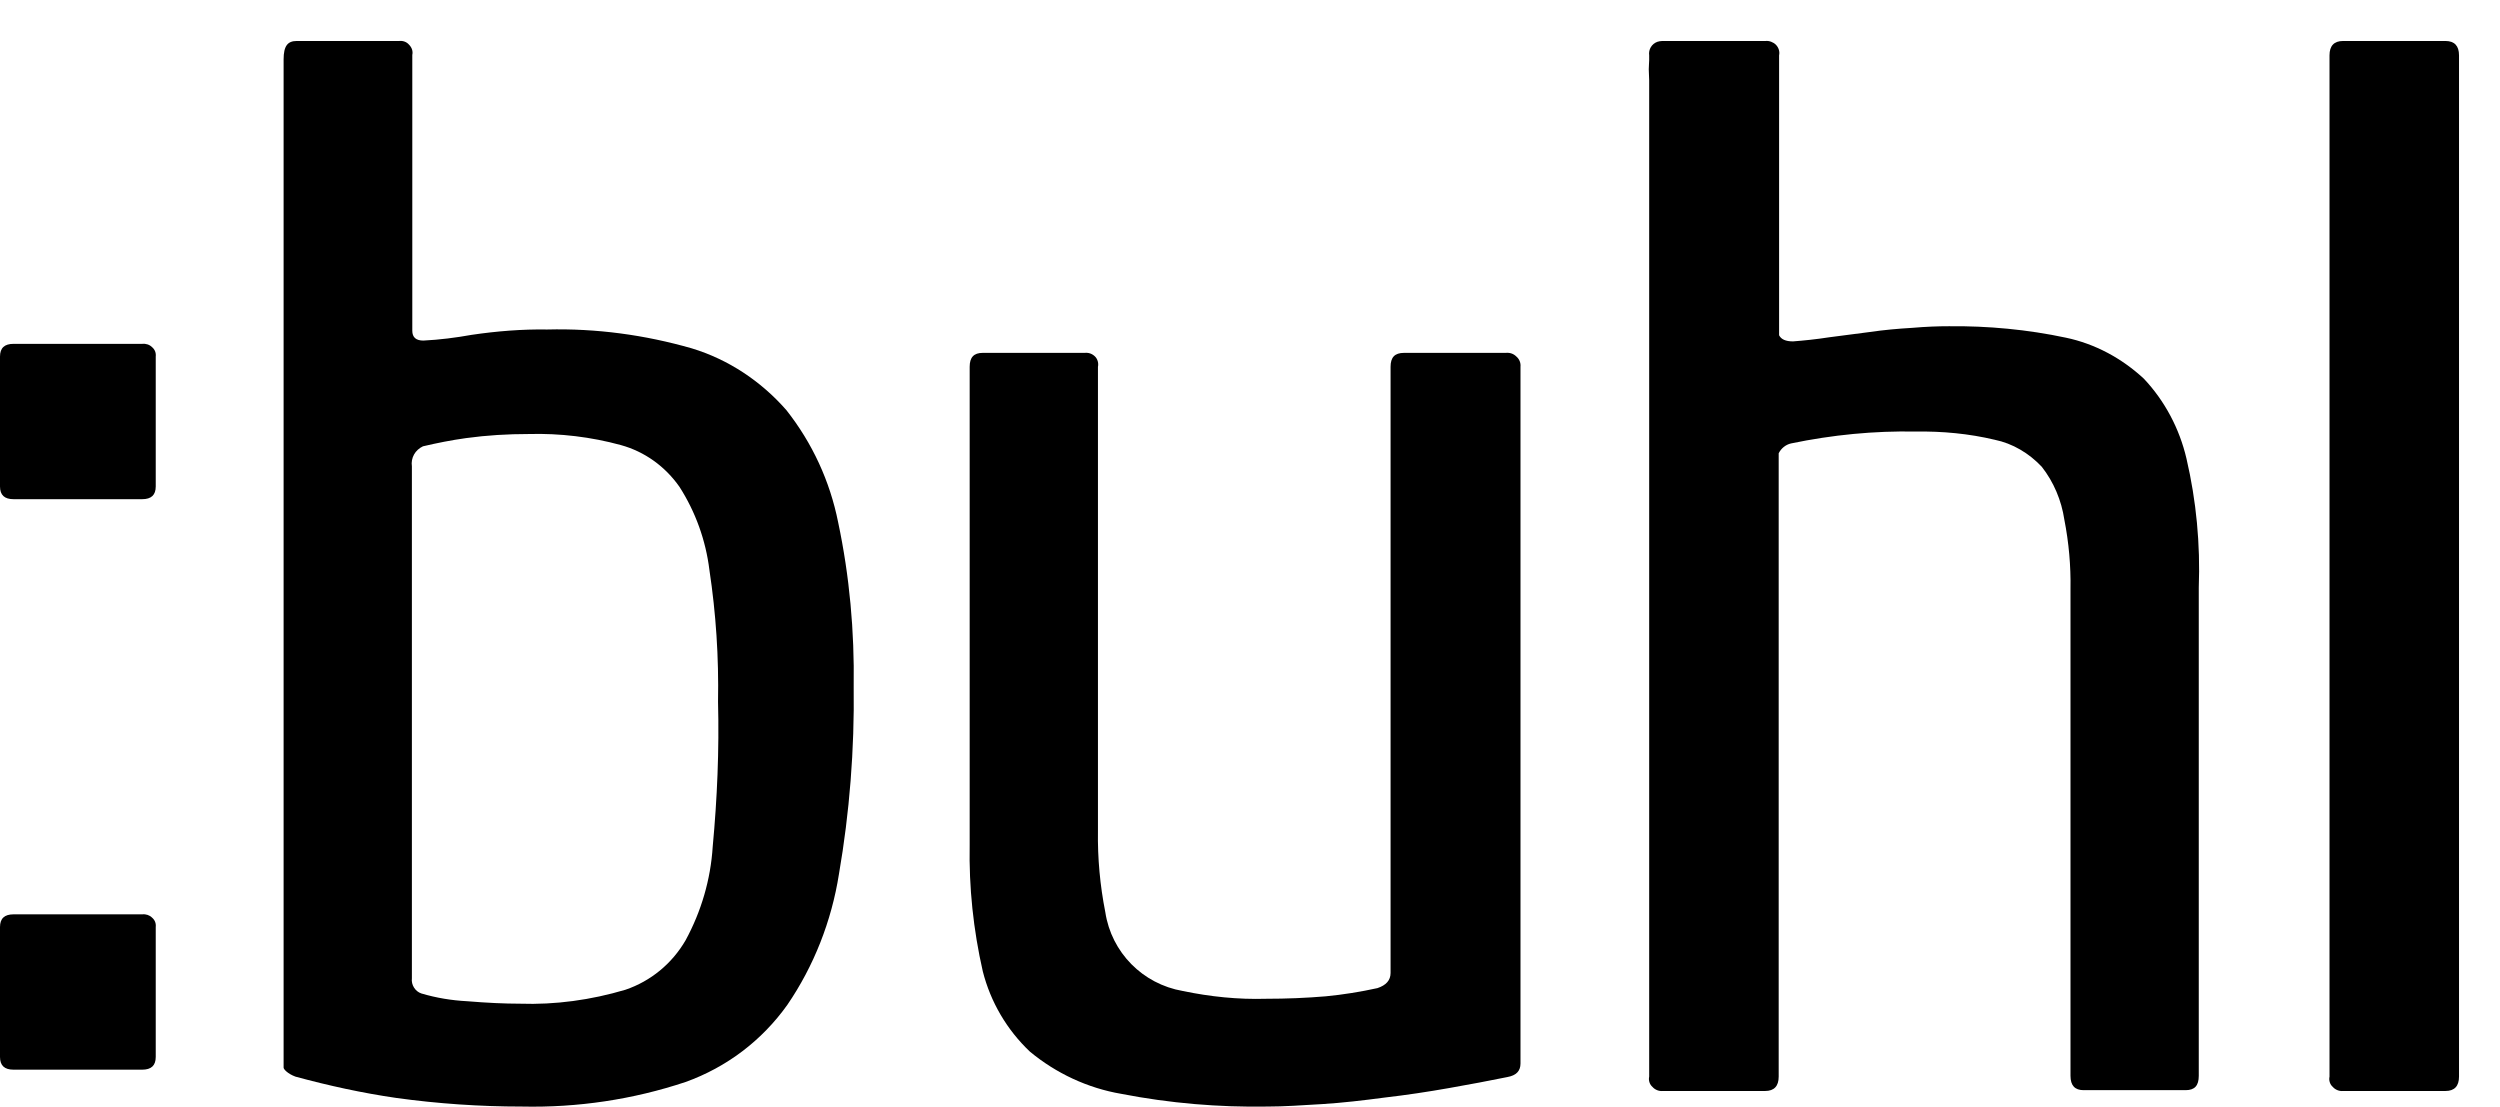
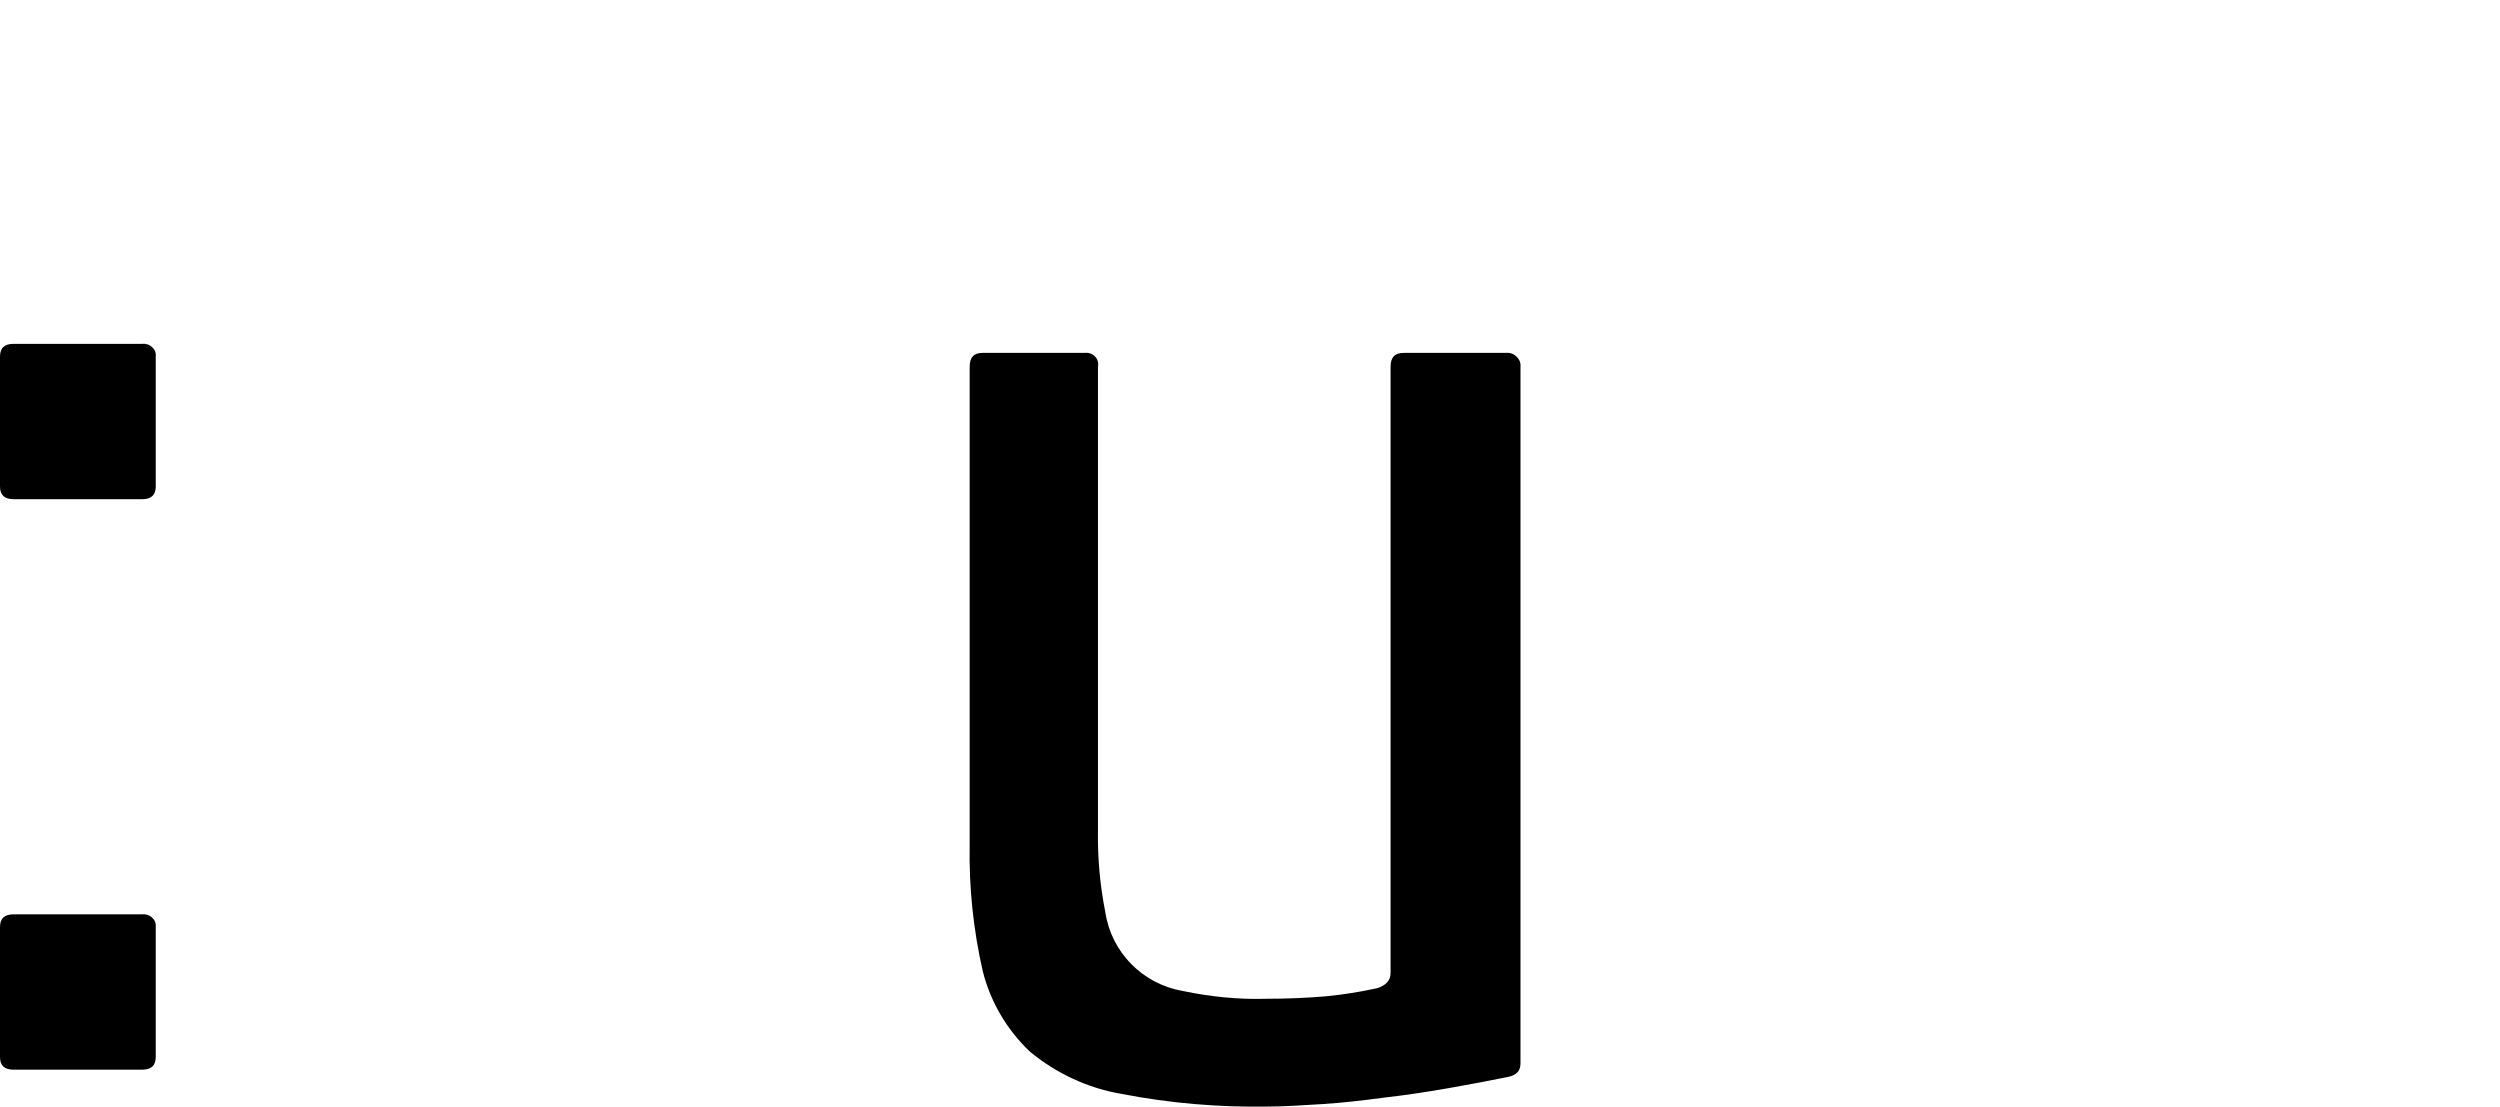
<svg xmlns="http://www.w3.org/2000/svg" viewBox="0 0 61 27" width="61" height="27">
  <defs>
-     <path d="M-50 -49L1150 -49L1150 1103L-50 1103Z" />
-   </defs> tspan { white-space:pre } .shp0 { fill: #023e84 } <g id="1200">
+     </defs> tspan { white-space:pre } .shp0 { fill: #023e84 } <g id="1200">
    <g id="buhl-logo">
      <path d="M3.47 8.39L0.33 8.39C0.11 8.39 0 8.49 0 8.7L0 11.87C0 12.08 0.11 12.18 0.33 12.18L3.47 12.18C3.69 12.18 3.8 12.08 3.8 11.87L3.8 8.7C3.81 8.61 3.78 8.53 3.71 8.47C3.65 8.41 3.56 8.38 3.47 8.39L3.47 8.39Z" />
-       <path fill-rule="evenodd" d="M20.45 12.74C20.73 14.06 20.85 15.41 20.83 16.75C20.85 18.29 20.73 19.82 20.47 21.33C20.29 22.47 19.86 23.57 19.21 24.52C18.59 25.39 17.73 26.04 16.73 26.4C15.44 26.83 14.09 27.03 12.73 27C11.71 27 10.68 26.93 9.67 26.79C8.84 26.67 8.02 26.49 7.21 26.27C7.02 26.2 6.92 26.09 6.92 26.05L6.92 1.45C6.92 1.12 7.02 1 7.24 1L9.74 1C9.83 0.99 9.92 1.02 9.98 1.09C10.05 1.16 10.08 1.25 10.06 1.34L10.06 8.07C10.06 8.23 10.15 8.31 10.33 8.31C10.73 8.29 11.12 8.24 11.51 8.17C12.12 8.08 12.74 8.03 13.35 8.04C14.55 8.01 15.73 8.17 16.88 8.5C17.77 8.77 18.57 9.3 19.19 10.01C19.82 10.81 20.25 11.74 20.45 12.74ZM17.39 20.66C17.5 19.48 17.55 18.3 17.52 17.12C17.54 16.04 17.47 14.97 17.31 13.91C17.22 13.18 16.97 12.49 16.58 11.88C16.23 11.38 15.73 11.02 15.15 10.86C14.42 10.66 13.66 10.57 12.91 10.59C12.39 10.59 11.88 10.62 11.37 10.69C11.01 10.74 10.66 10.81 10.32 10.89C10.13 10.98 10.02 11.17 10.05 11.38L10.05 23.87C10.03 24.03 10.13 24.19 10.28 24.24C10.65 24.35 11.02 24.41 11.4 24.43C11.88 24.47 12.32 24.49 12.68 24.49C13.55 24.52 14.42 24.4 15.26 24.15C15.88 23.94 16.4 23.51 16.73 22.94C17.11 22.24 17.34 21.46 17.39 20.66Z" />
      <path d="M36.74 8.61L34.26 8.61C34.03 8.61 33.93 8.72 33.93 8.95L33.93 23.74C33.93 23.92 33.82 24.04 33.61 24.11C33.2 24.2 32.77 24.27 32.35 24.31C31.88 24.35 31.39 24.37 30.89 24.37C30.21 24.39 29.53 24.32 28.86 24.18C27.88 24.01 27.12 23.24 26.97 22.26C26.84 21.6 26.78 20.94 26.79 20.27L26.79 8.95C26.81 8.86 26.78 8.76 26.72 8.7C26.65 8.63 26.56 8.6 26.47 8.61L23.98 8.61C23.76 8.61 23.66 8.72 23.66 8.95L23.66 20.61C23.64 21.65 23.75 22.69 23.98 23.7C24.17 24.45 24.57 25.13 25.13 25.66C25.77 26.19 26.54 26.55 27.36 26.69C28.54 26.92 29.74 27.02 30.93 27C31.32 27 31.77 26.97 32.26 26.94C32.75 26.91 33.26 26.85 33.79 26.78C34.31 26.72 34.84 26.64 35.35 26.55C35.86 26.46 36.34 26.37 36.78 26.28C37 26.24 37.1 26.13 37.1 25.95L37.1 8.95C37.11 8.85 37.07 8.76 37 8.7C36.93 8.63 36.84 8.6 36.74 8.61Z" />
-       <path d="M59.67 1L57.17 1C56.95 1 56.84 1.12 56.84 1.35L56.84 26.27C56.82 26.36 56.85 26.46 56.92 26.52C56.98 26.59 57.08 26.63 57.17 26.62L59.67 26.62C59.89 26.62 60 26.5 60 26.27L60 1.35C60 1.12 59.89 1 59.67 1Z" />
      <path d="M3.47 22.31L0.33 22.31C0.11 22.31 0 22.41 0 22.62L0 25.79C0 26 0.11 26.1 0.33 26.1L3.47 26.1C3.69 26.1 3.8 26 3.8 25.79L3.8 22.62C3.81 22.53 3.78 22.45 3.71 22.39C3.65 22.33 3.56 22.3 3.47 22.31Z" />
-       <path d="M53.35 11.19C53.18 10.46 52.82 9.78 52.31 9.24C51.77 8.74 51.12 8.39 50.41 8.24C49.47 8.04 48.51 7.95 47.55 7.96C47.29 7.96 47 7.97 46.65 8C46.31 8.02 45.97 8.05 45.63 8.1L44.63 8.23C44.31 8.28 44.01 8.31 43.75 8.33C43.57 8.33 43.46 8.28 43.41 8.18L43.41 1.35C43.43 1.26 43.4 1.16 43.33 1.09C43.27 1.03 43.17 0.99 43.08 1L40.56 1C40.52 1 40.47 1.01 40.44 1.02C40.3 1.07 40.22 1.21 40.24 1.35L40.24 1.47C40.24 1.53 40.23 1.6 40.23 1.69L40.24 1.96L40.24 26.27C40.22 26.36 40.25 26.46 40.32 26.52C40.38 26.59 40.48 26.63 40.57 26.62L43.07 26.62C43.29 26.62 43.4 26.5 43.4 26.27L43.4 11.06C43.46 10.94 43.57 10.85 43.7 10.82C44.71 10.61 45.73 10.51 46.75 10.53C47.39 10.52 48.04 10.58 48.67 10.73C49.11 10.82 49.51 11.06 49.82 11.39C50.11 11.76 50.3 12.21 50.37 12.68C50.48 13.24 50.53 13.81 50.52 14.37L50.52 26.25C50.52 26.49 50.63 26.6 50.84 26.6L53.33 26.6C53.55 26.6 53.65 26.49 53.65 26.25L53.65 14.34C53.69 13.28 53.59 12.22 53.35 11.19L53.35 11.19Z" />
    </g>
  </g>
</svg>